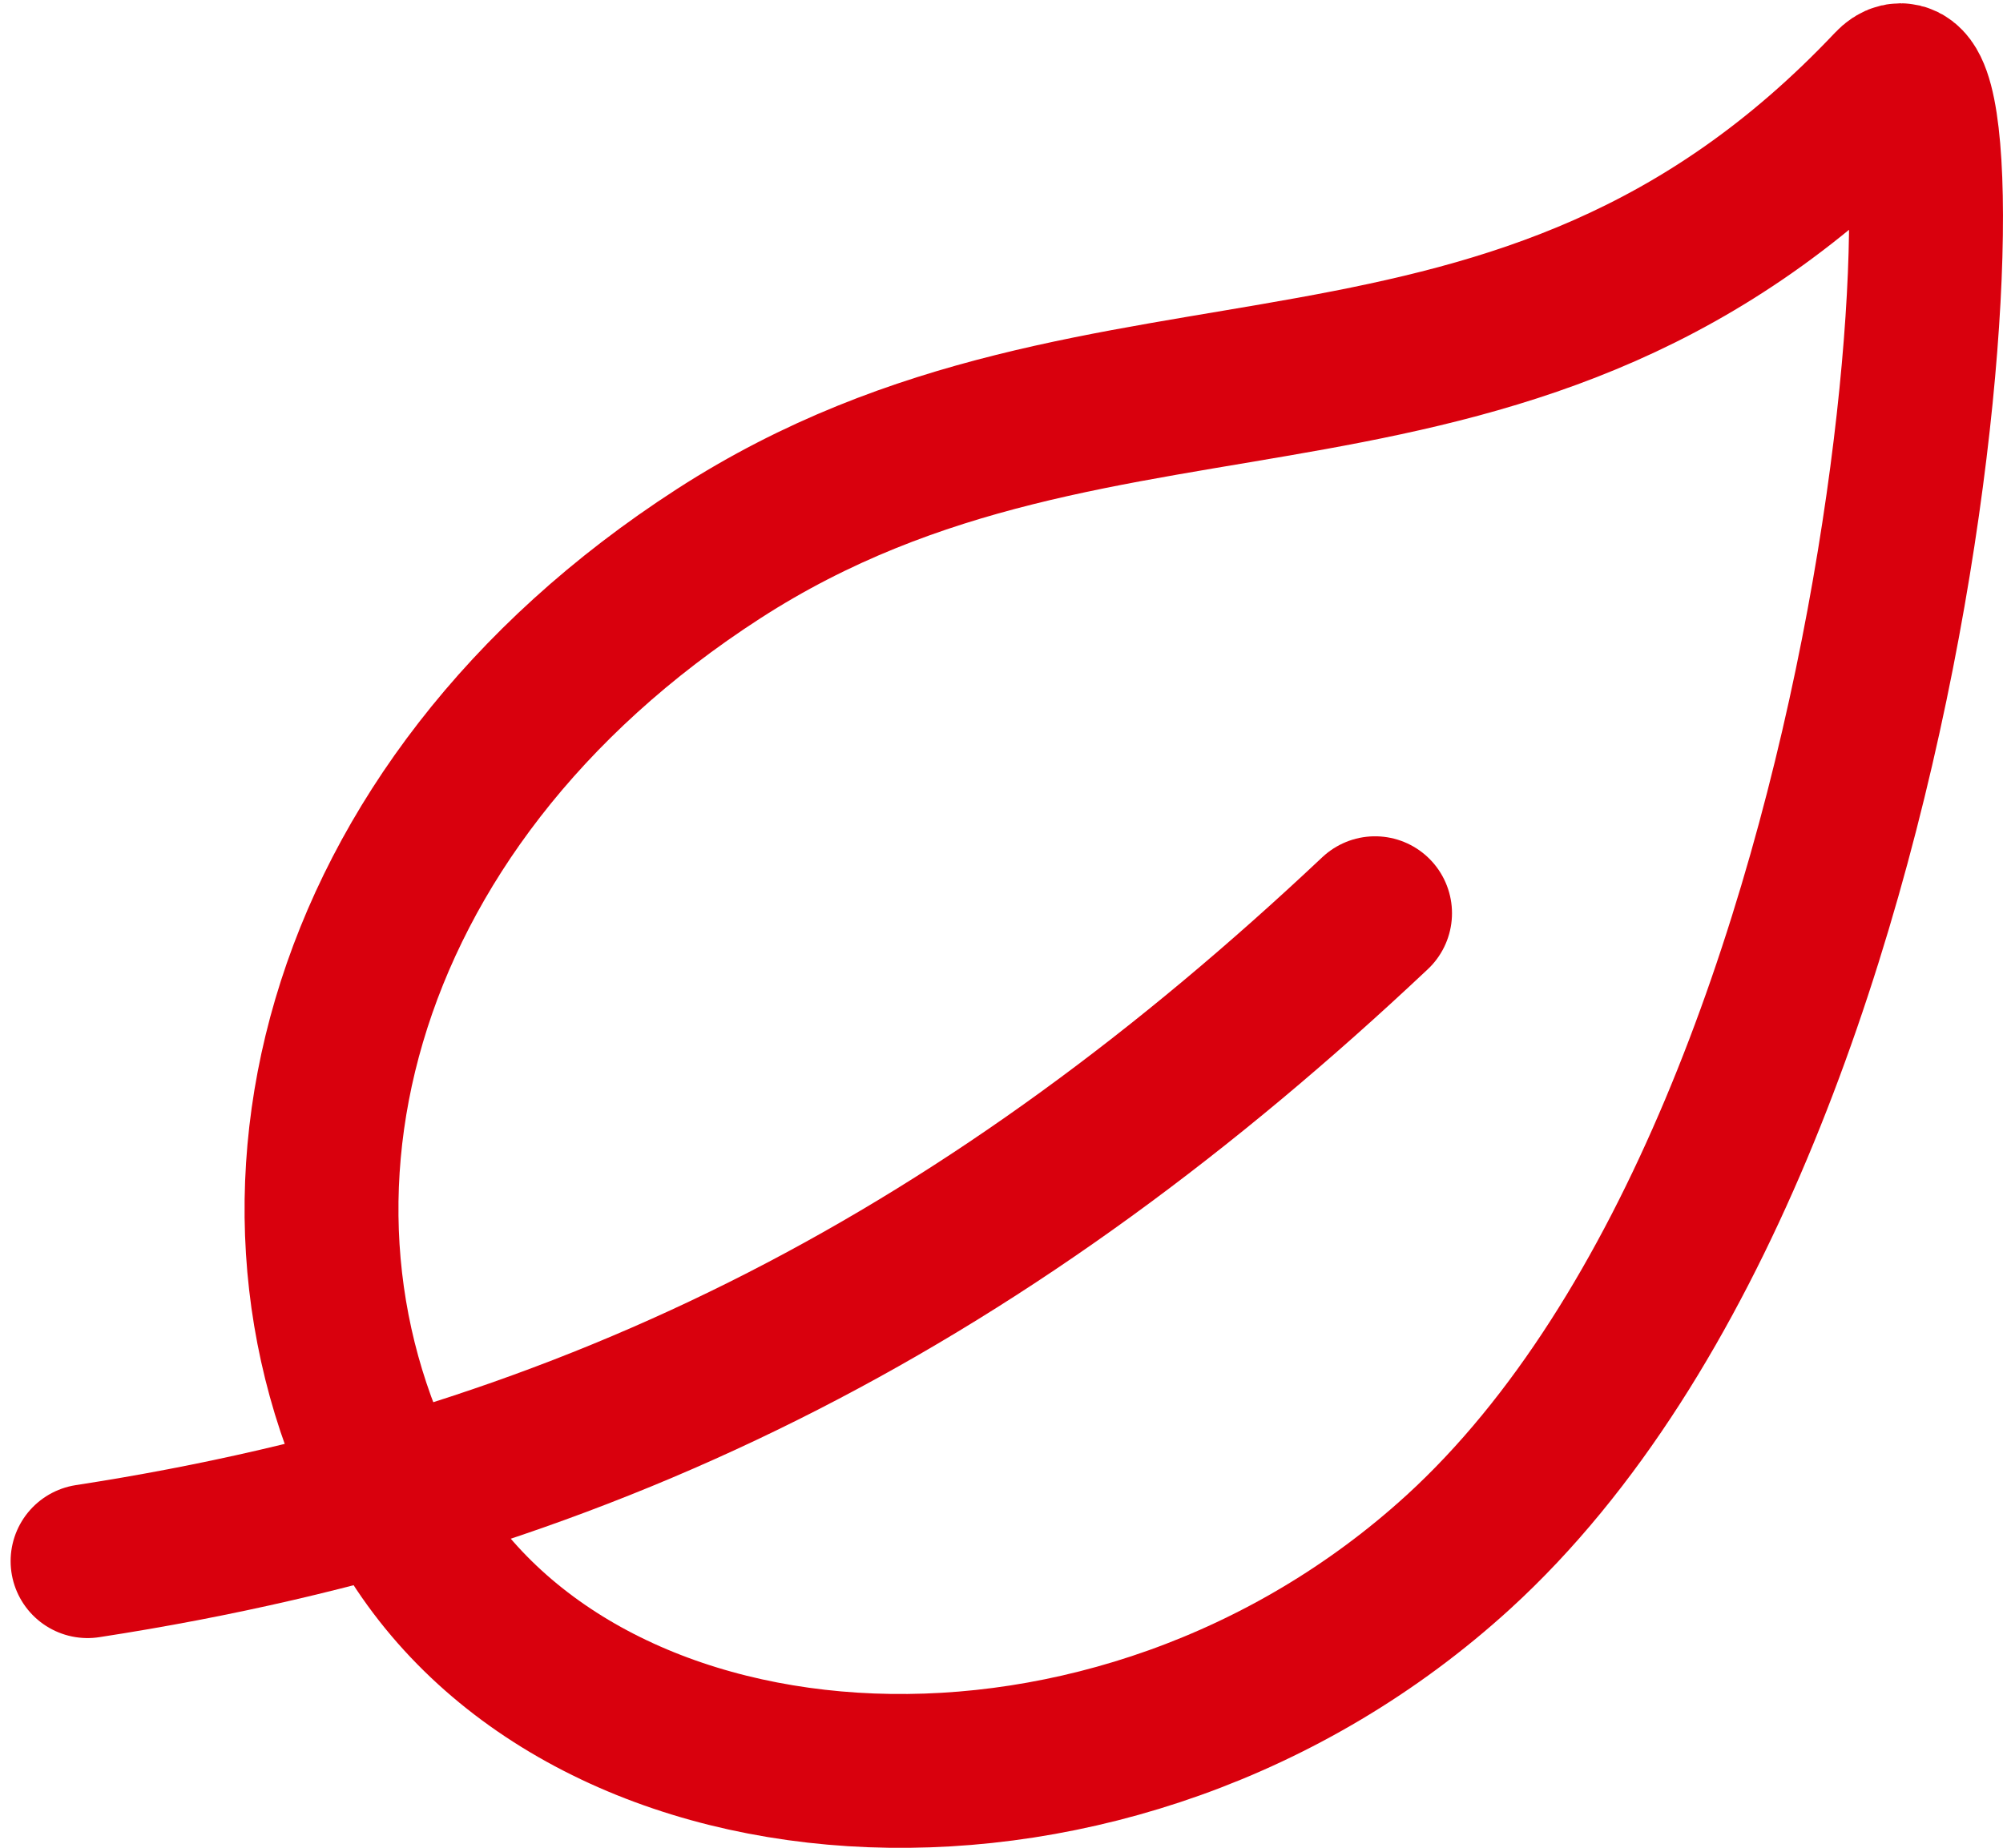
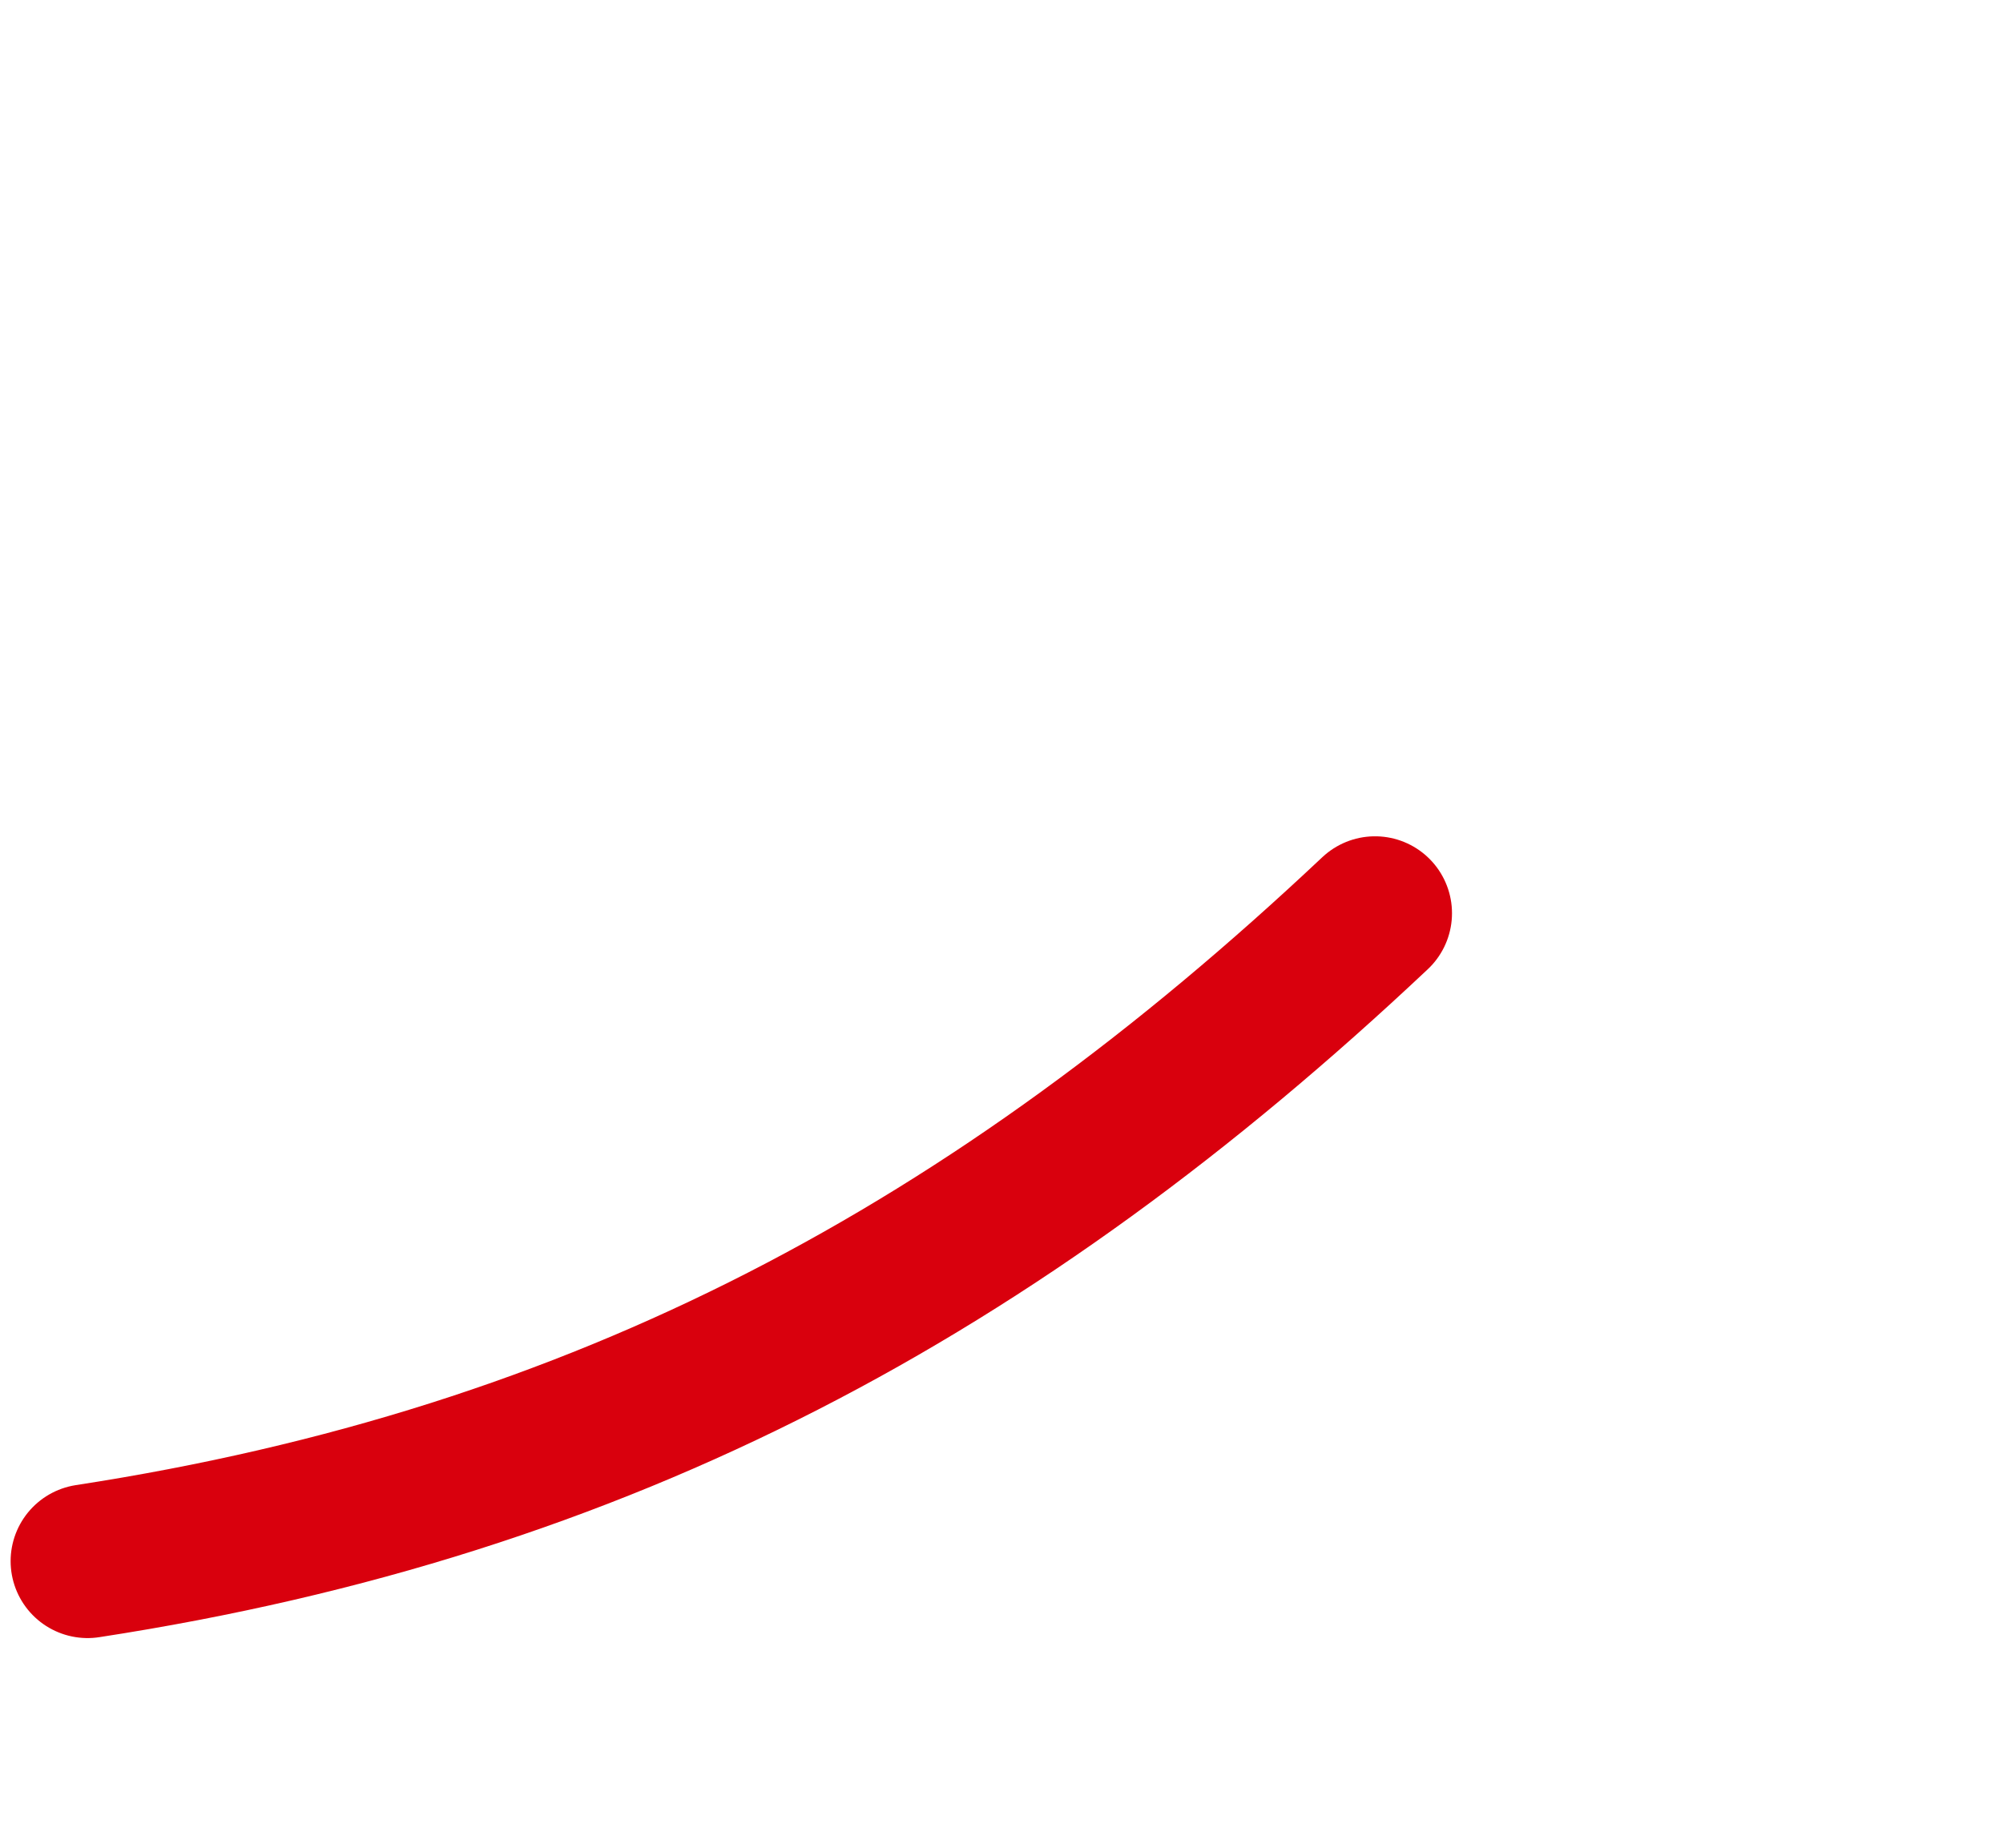
<svg xmlns="http://www.w3.org/2000/svg" width="39.049" height="36.035" viewBox="0 0 39.049 36.035">
  <g id="leaf-outline" transform="translate(1.711 1.564)">
-     <path id="Pfad_21" data-name="Pfad 21" d="M11.119,13.732C18.759,8.8,26.667,12.34,33.972,4.605c1.7-1.805.714,20.241-8.432,28.595-6.686,6.1-17.009,5.421-20.489-.509S3.48,18.667,11.119,13.732Z" transform="translate(1.18 -4.5)" fill="none" stroke="#d9000d" stroke-linecap="round" stroke-linejoin="round" stroke-width="3" />
    <path id="Pfad_22" data-name="Pfad 22" d="M37.26,17.789c-7.392,6.961-15.041,11.087-25.1,12.634" transform="translate(-12.164 -1.546)" fill="none" stroke="#d9000d" stroke-linecap="round" stroke-linejoin="round" stroke-width="3" />
  </g>
</svg>